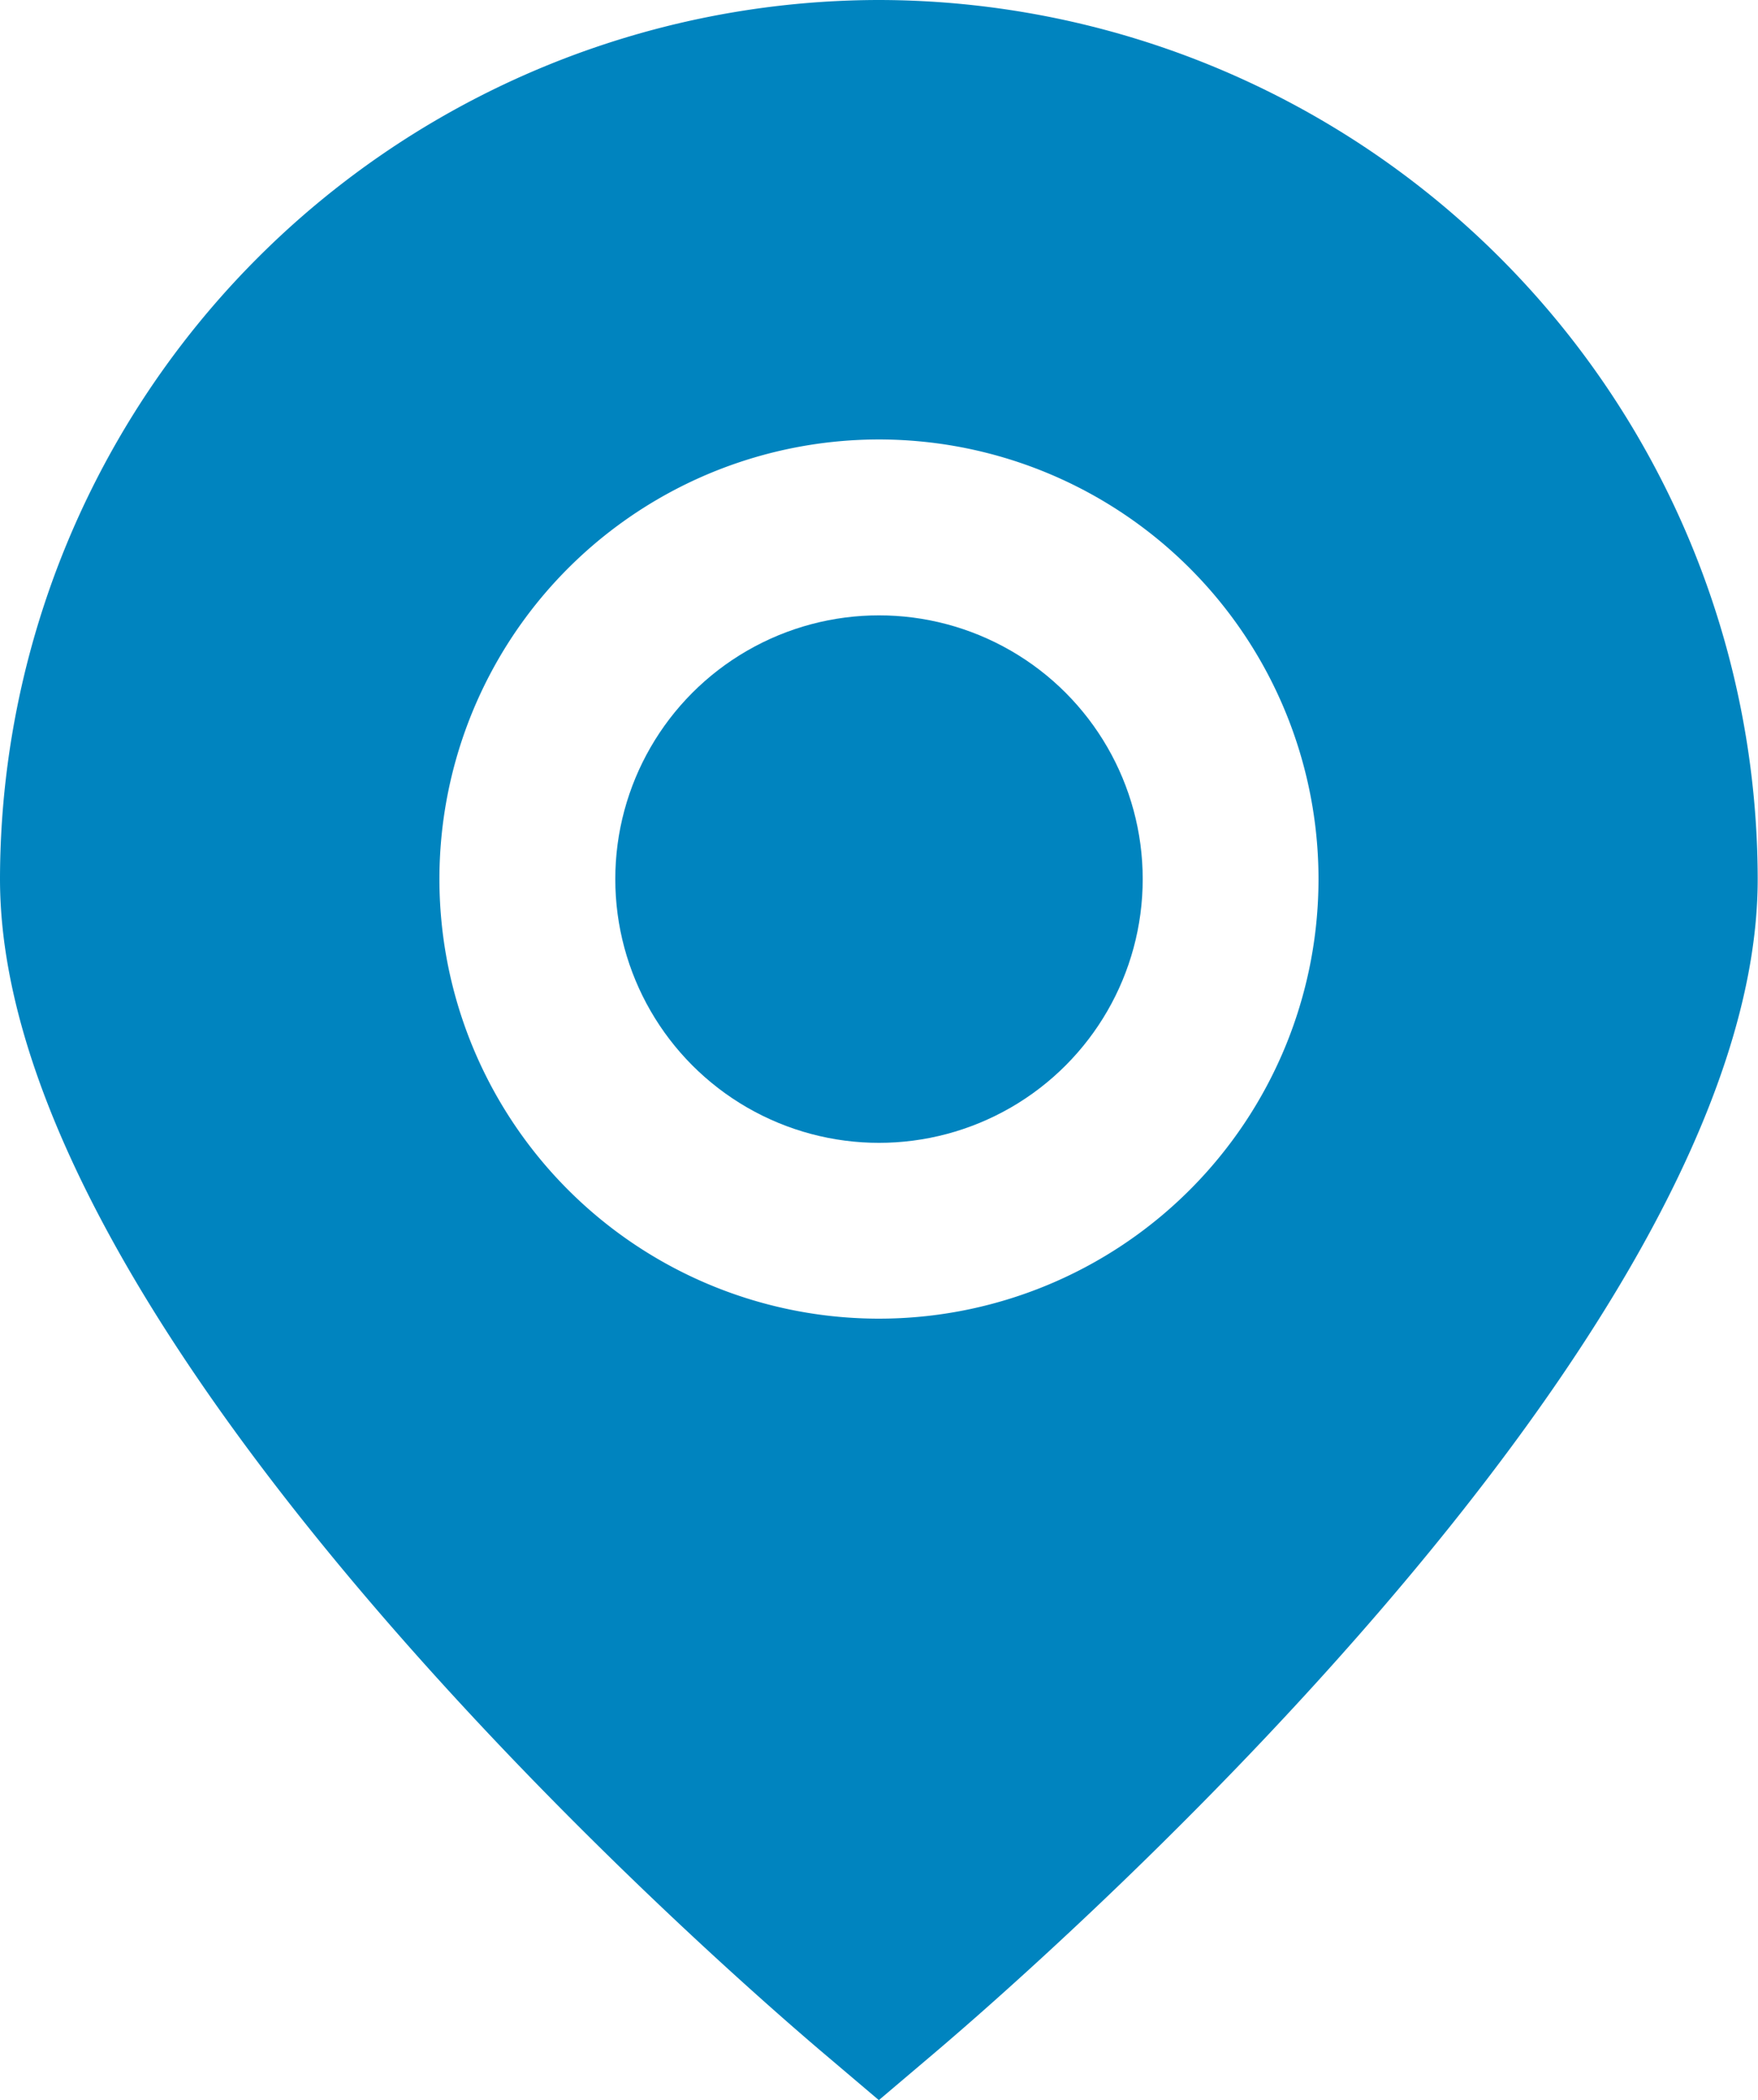
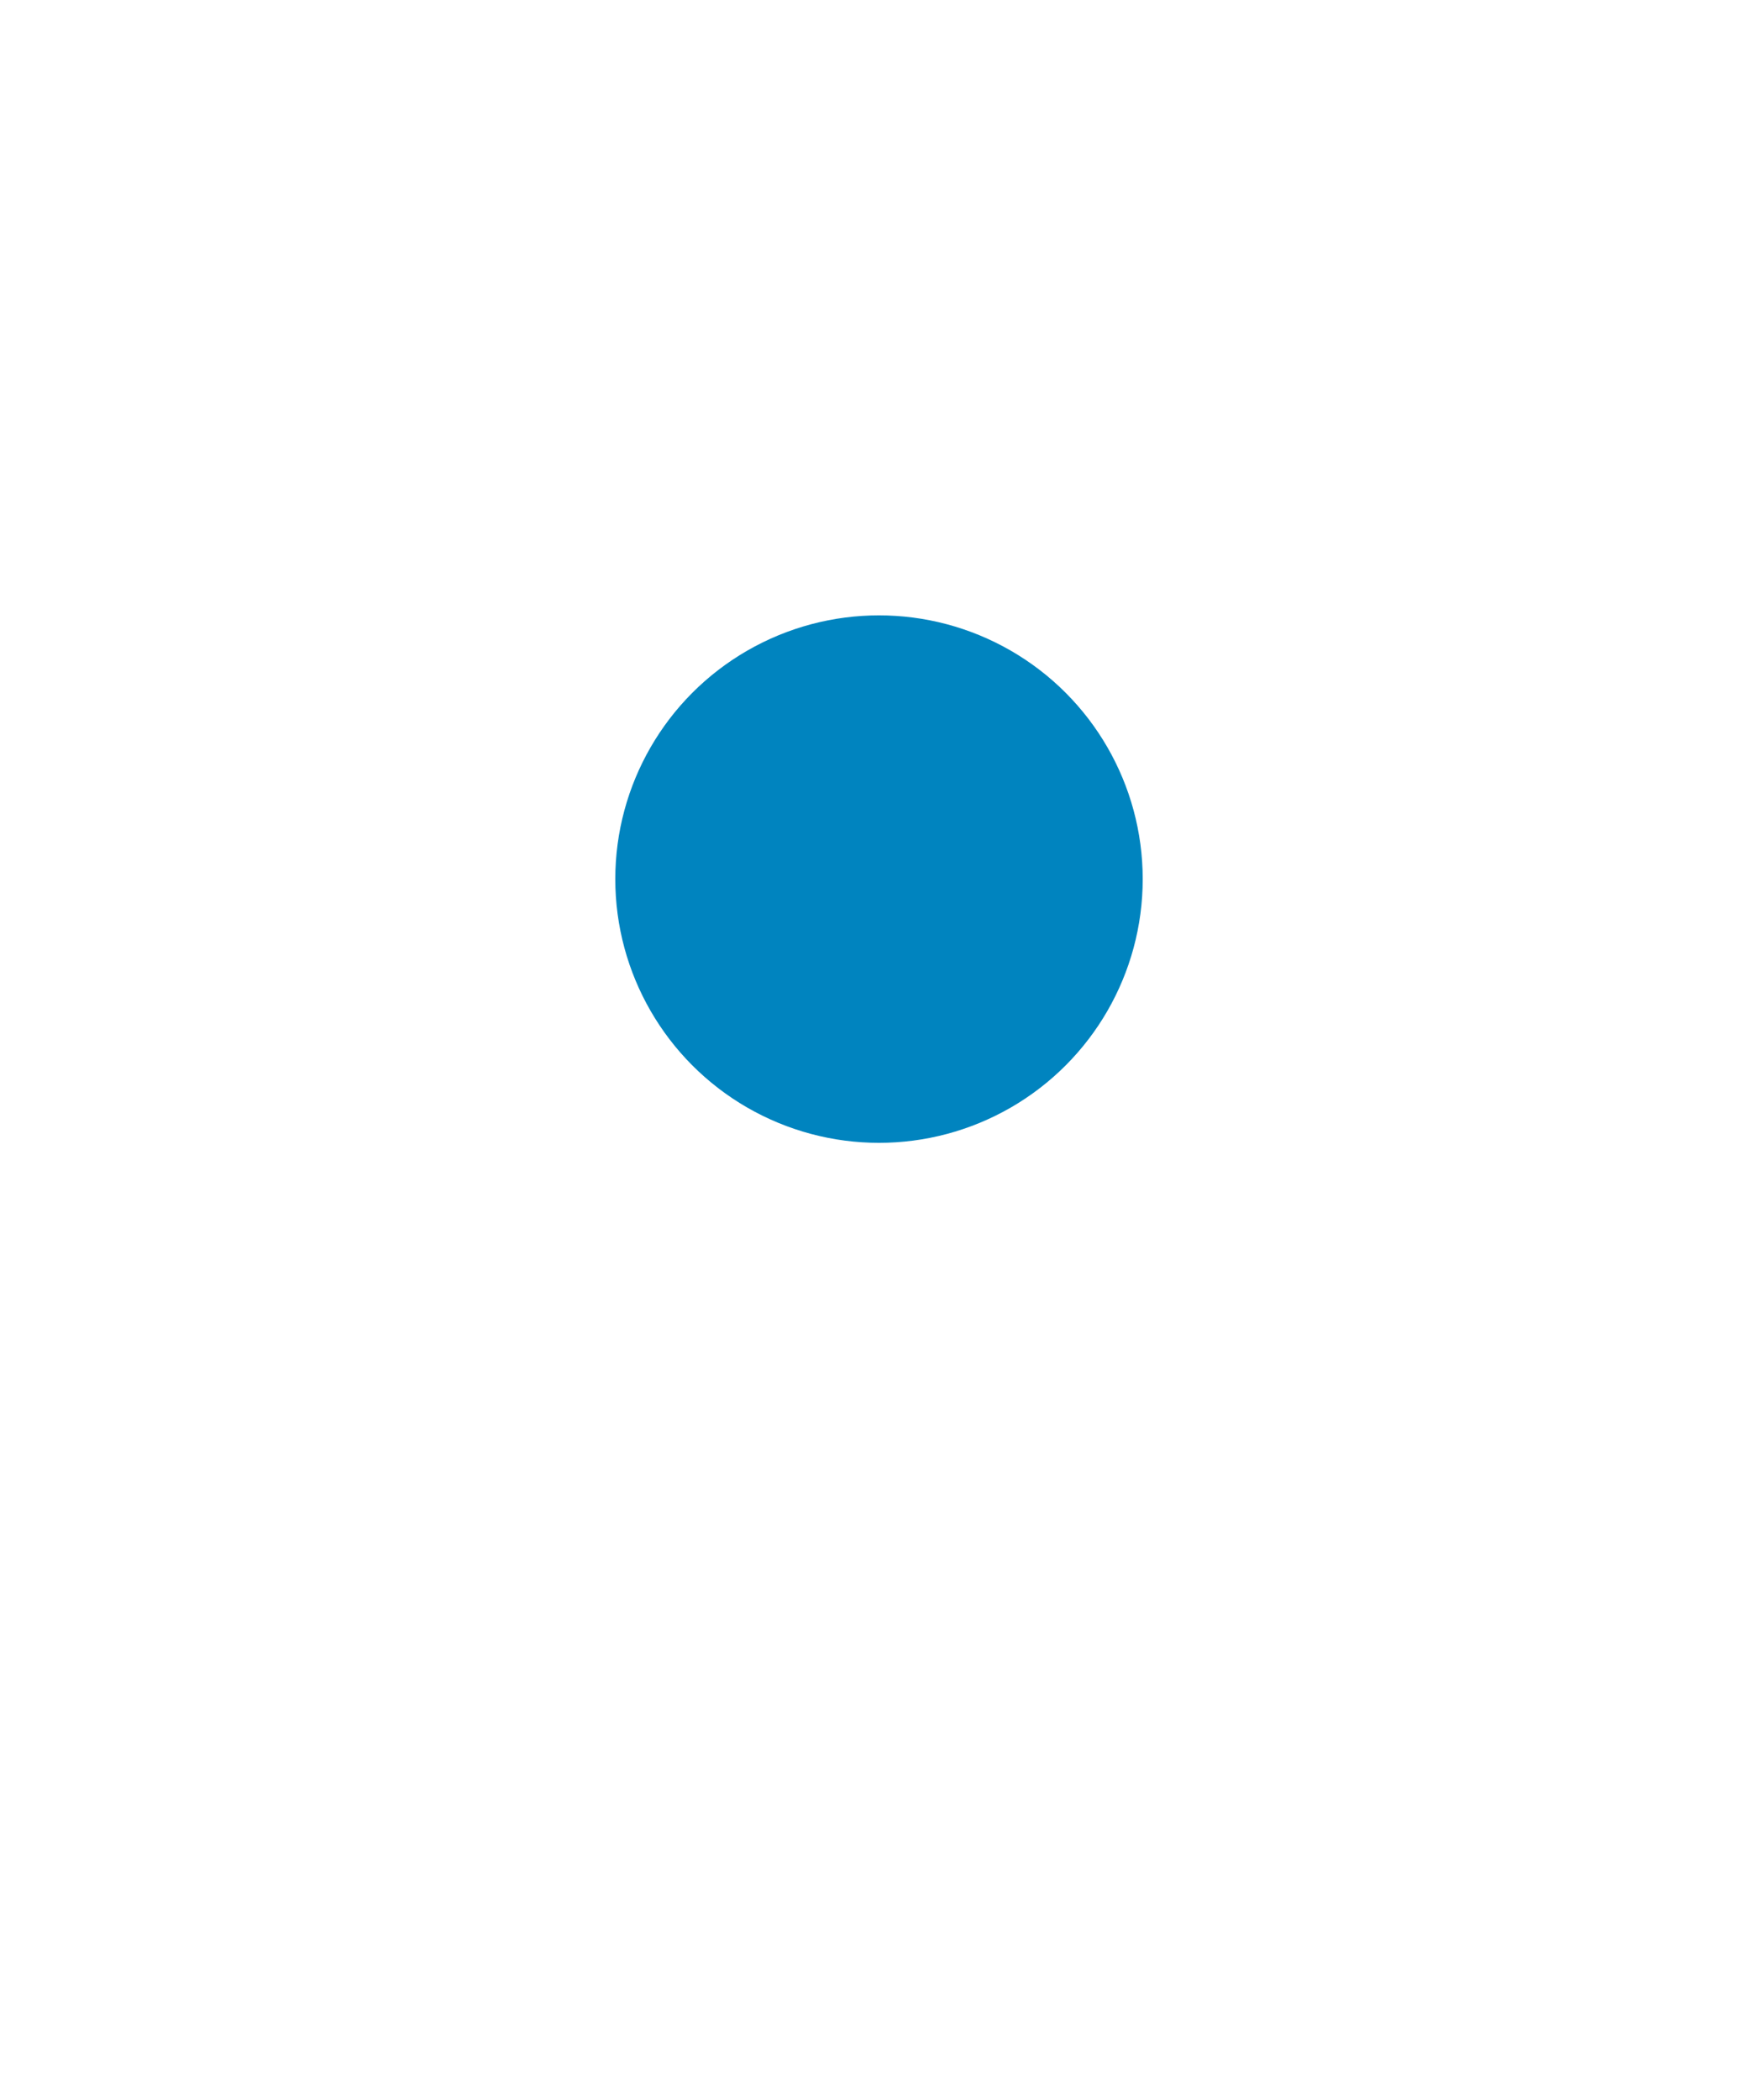
<svg xmlns="http://www.w3.org/2000/svg" id="Marker" width="46.572" height="55.628" viewBox="0 0 46.572 55.628">
-   <path id="Pfad_2918" data-name="Pfad 2918" d="M23.286,0A23.312,23.312,0,0,0,0,23.286c0,12.3,19.56,29.185,21.782,31.071l1.5,1.272,1.5-1.272c2.221-1.886,21.782-18.771,21.782-31.071A23.311,23.311,0,0,0,23.286,0Zm0,34.929A11.644,11.644,0,1,1,34.929,23.286,11.644,11.644,0,0,1,23.286,34.929Z" fill="#0084bf" />
  <circle id="Ellipse_192" data-name="Ellipse 192" cx="6.986" cy="6.986" r="6.986" transform="translate(16.3 16.3)" fill="#0084bf" />
</svg>